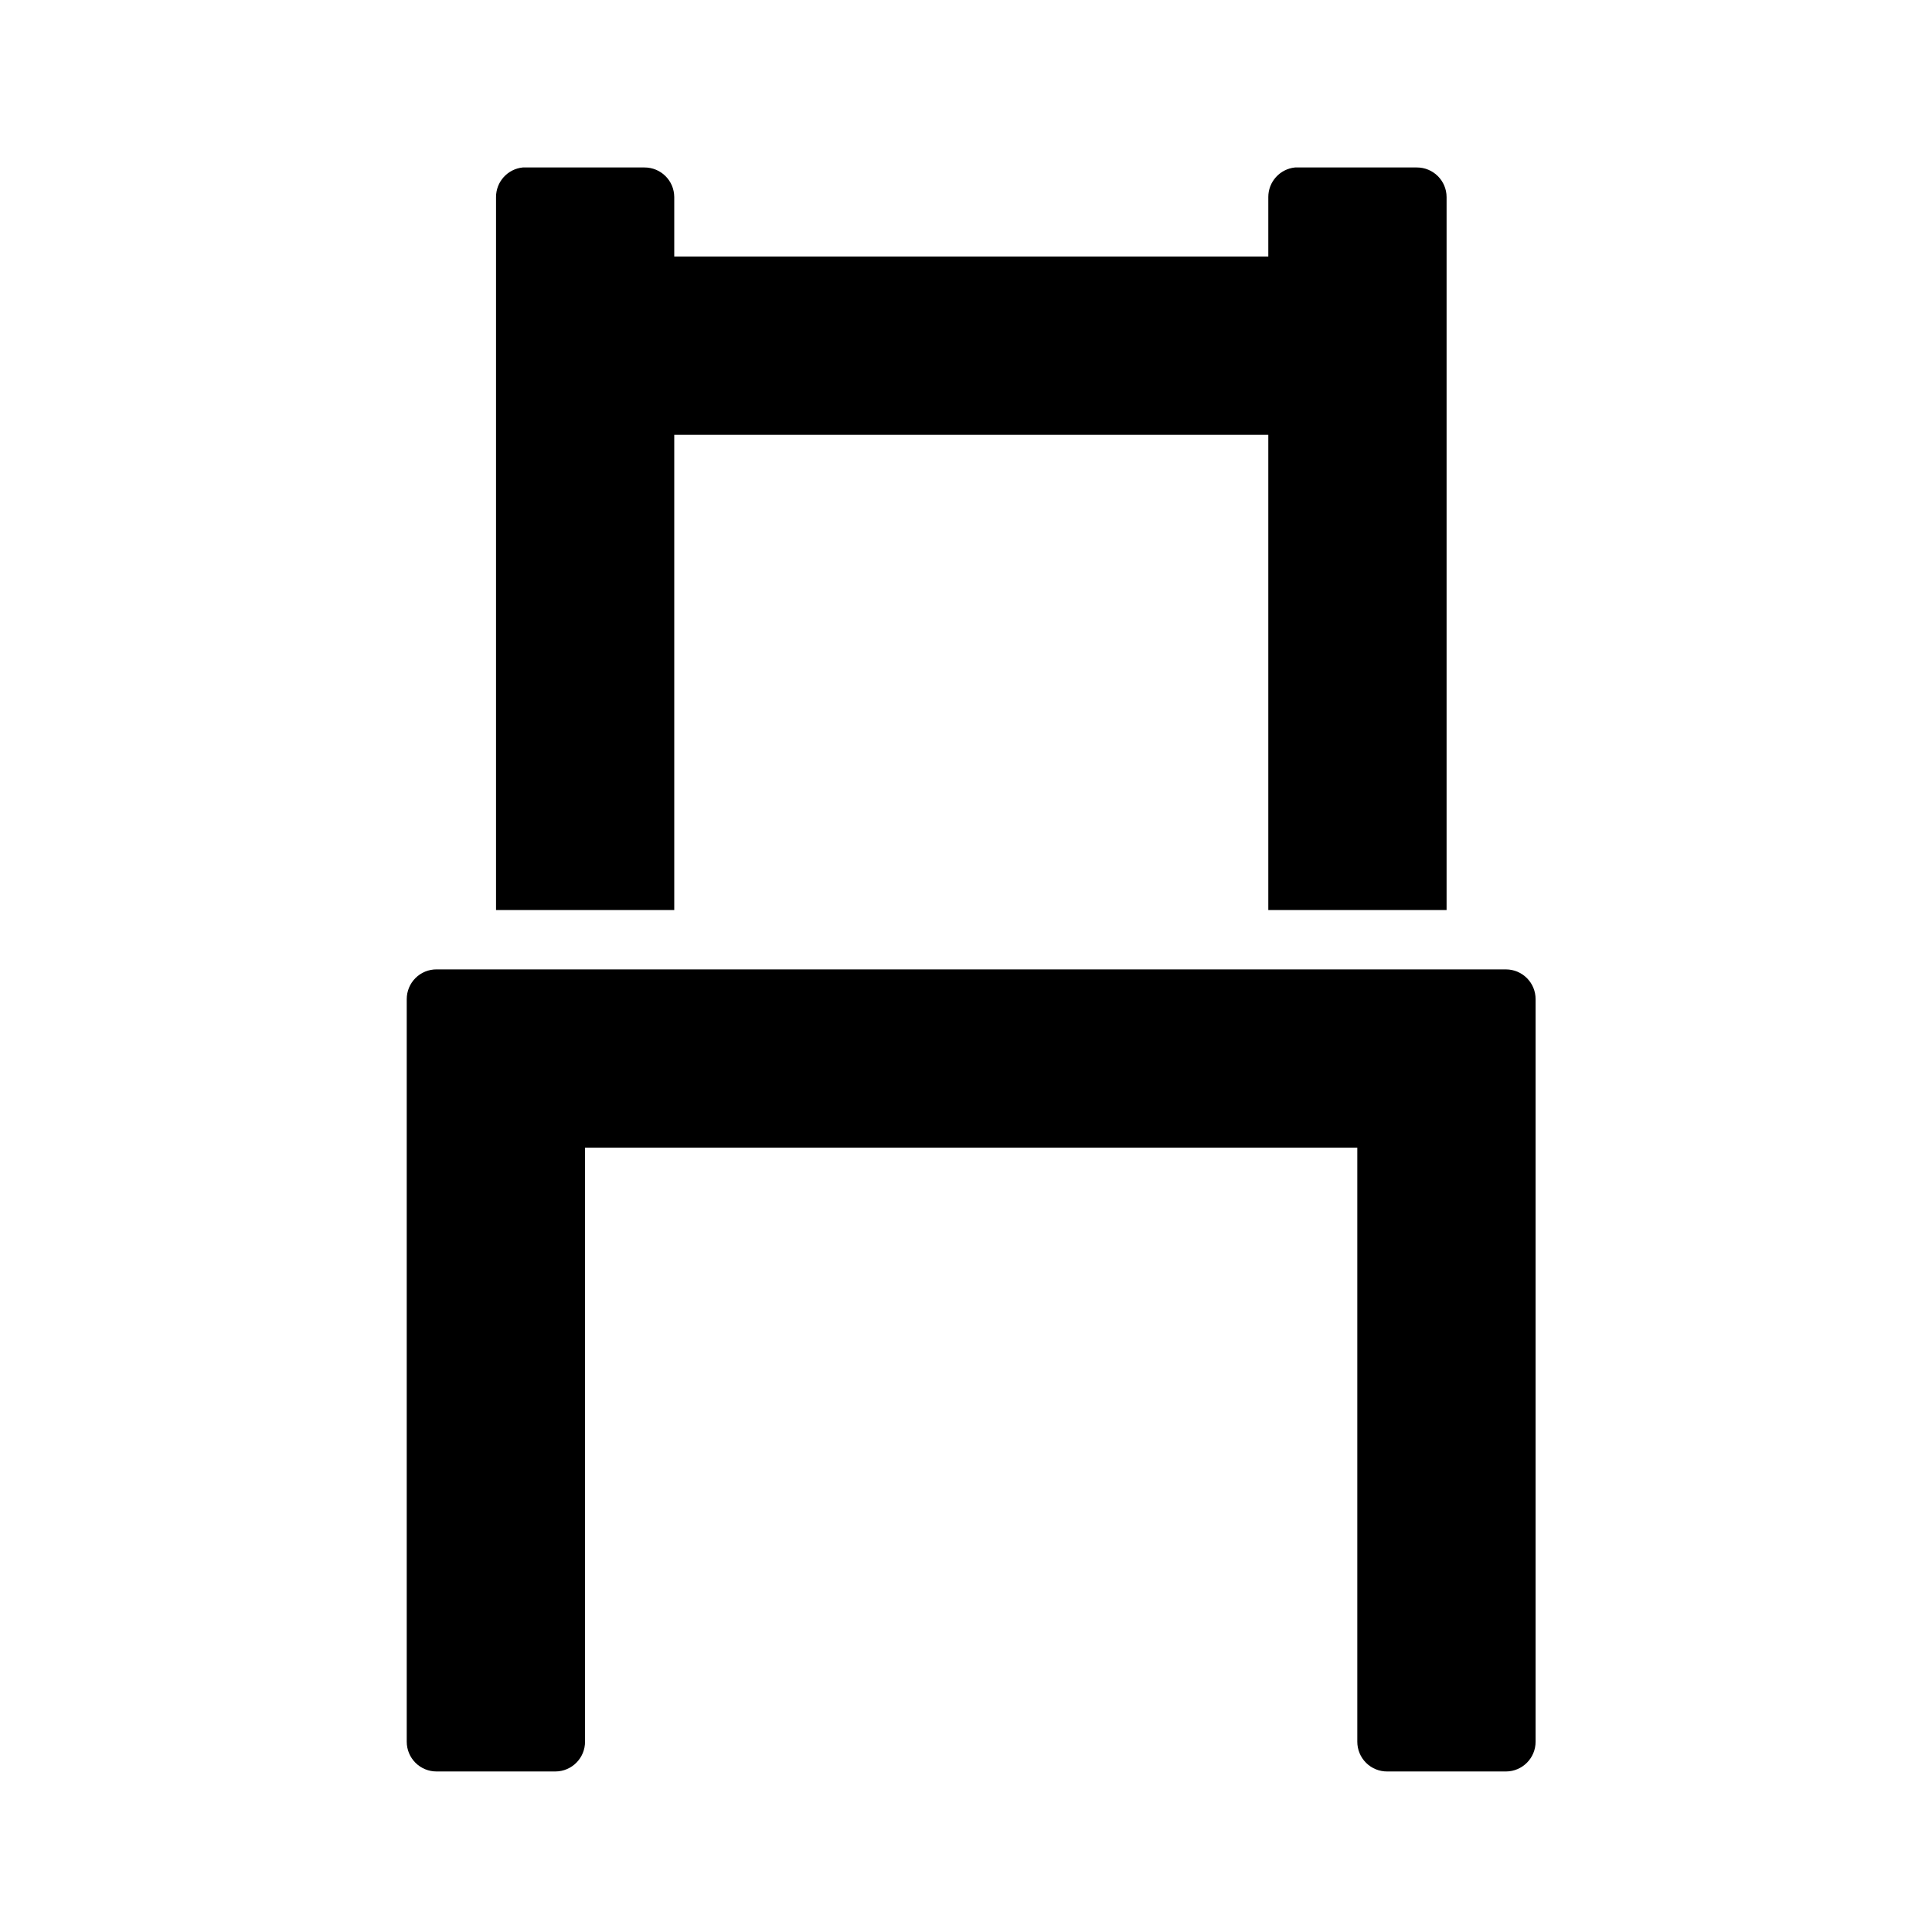
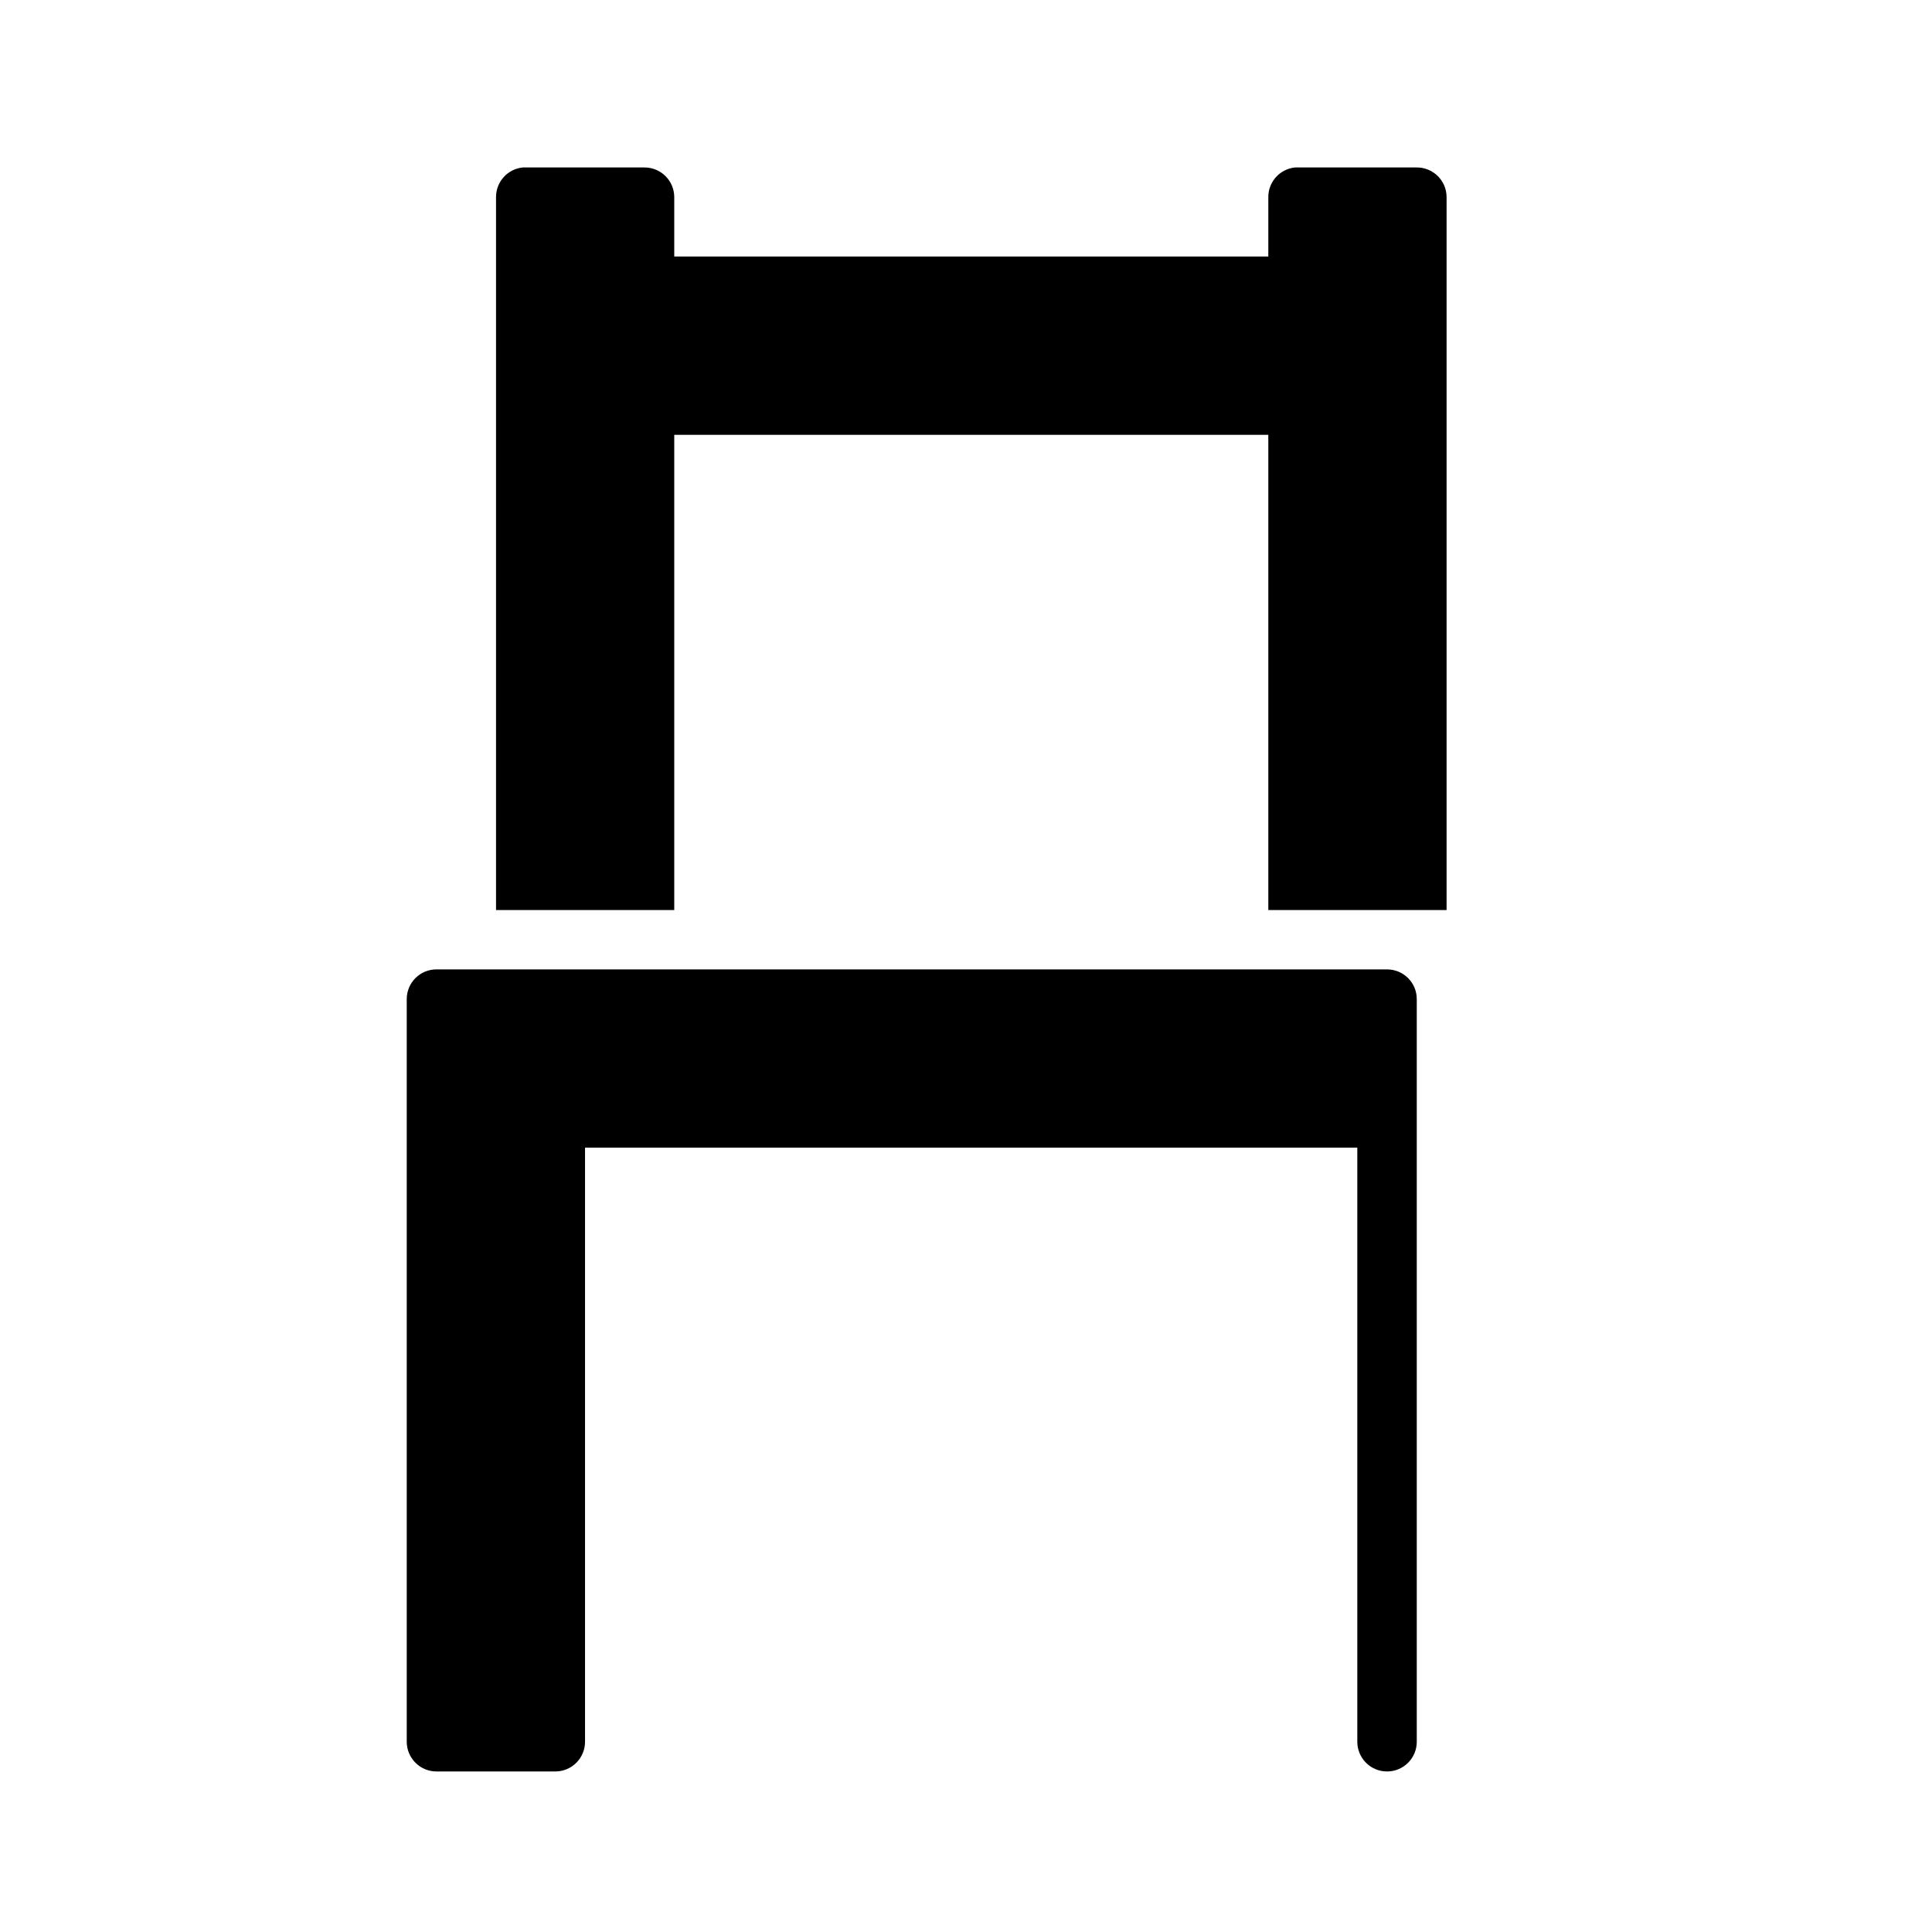
<svg xmlns="http://www.w3.org/2000/svg" fill="#000000" width="800px" height="800px" version="1.1" viewBox="144 144 512 512">
-   <path d="m282.54 188.38c-4.027 0.402-7.09 3.793-7.086 7.84v188.95h47.23v-125.94h157.43v125.94h47.246v-188.95c-0.016-4.348-3.555-7.859-7.902-7.84h-31.504c-0.25-0.012-0.5-0.012-0.75 0-4.027 0.402-7.094 3.793-7.09 7.84v15.758h-157.43v-15.758c-0.016-4.348-3.555-7.859-7.902-7.84h-31.488c-0.25-0.012-0.5-0.012-0.754 0zm-22.848 212.52v-0.004c-2.098-0.008-4.113 0.824-5.594 2.305-1.484 1.484-2.316 3.5-2.309 5.598v196.75c-0.008 2.102 0.824 4.113 2.309 5.598 1.48 1.484 3.496 2.316 5.594 2.309h31.504c4.348-0.02 7.859-3.559 7.844-7.906v-157.41h204.66v157.41c-0.008 2.102 0.824 4.121 2.312 5.606 1.484 1.484 3.504 2.312 5.606 2.301h31.488c4.348-0.02 7.859-3.559 7.84-7.906v-196.75c0.02-4.348-3.492-7.883-7.84-7.902z" />
+   <path d="m282.54 188.38c-4.027 0.402-7.09 3.793-7.086 7.84v188.95h47.23v-125.94h157.43v125.94h47.246v-188.95c-0.016-4.348-3.555-7.859-7.902-7.84h-31.504c-0.25-0.012-0.5-0.012-0.75 0-4.027 0.402-7.094 3.793-7.09 7.84v15.758h-157.43v-15.758c-0.016-4.348-3.555-7.859-7.902-7.84h-31.488c-0.25-0.012-0.5-0.012-0.754 0zm-22.848 212.52v-0.004c-2.098-0.008-4.113 0.824-5.594 2.305-1.484 1.484-2.316 3.5-2.309 5.598v196.75c-0.008 2.102 0.824 4.113 2.309 5.598 1.48 1.484 3.496 2.316 5.594 2.309h31.504c4.348-0.02 7.859-3.559 7.844-7.906v-157.41h204.66v157.41c-0.008 2.102 0.824 4.121 2.312 5.606 1.484 1.484 3.504 2.312 5.606 2.301c4.348-0.02 7.859-3.559 7.84-7.906v-196.75c0.02-4.348-3.492-7.883-7.84-7.902z" />
</svg>